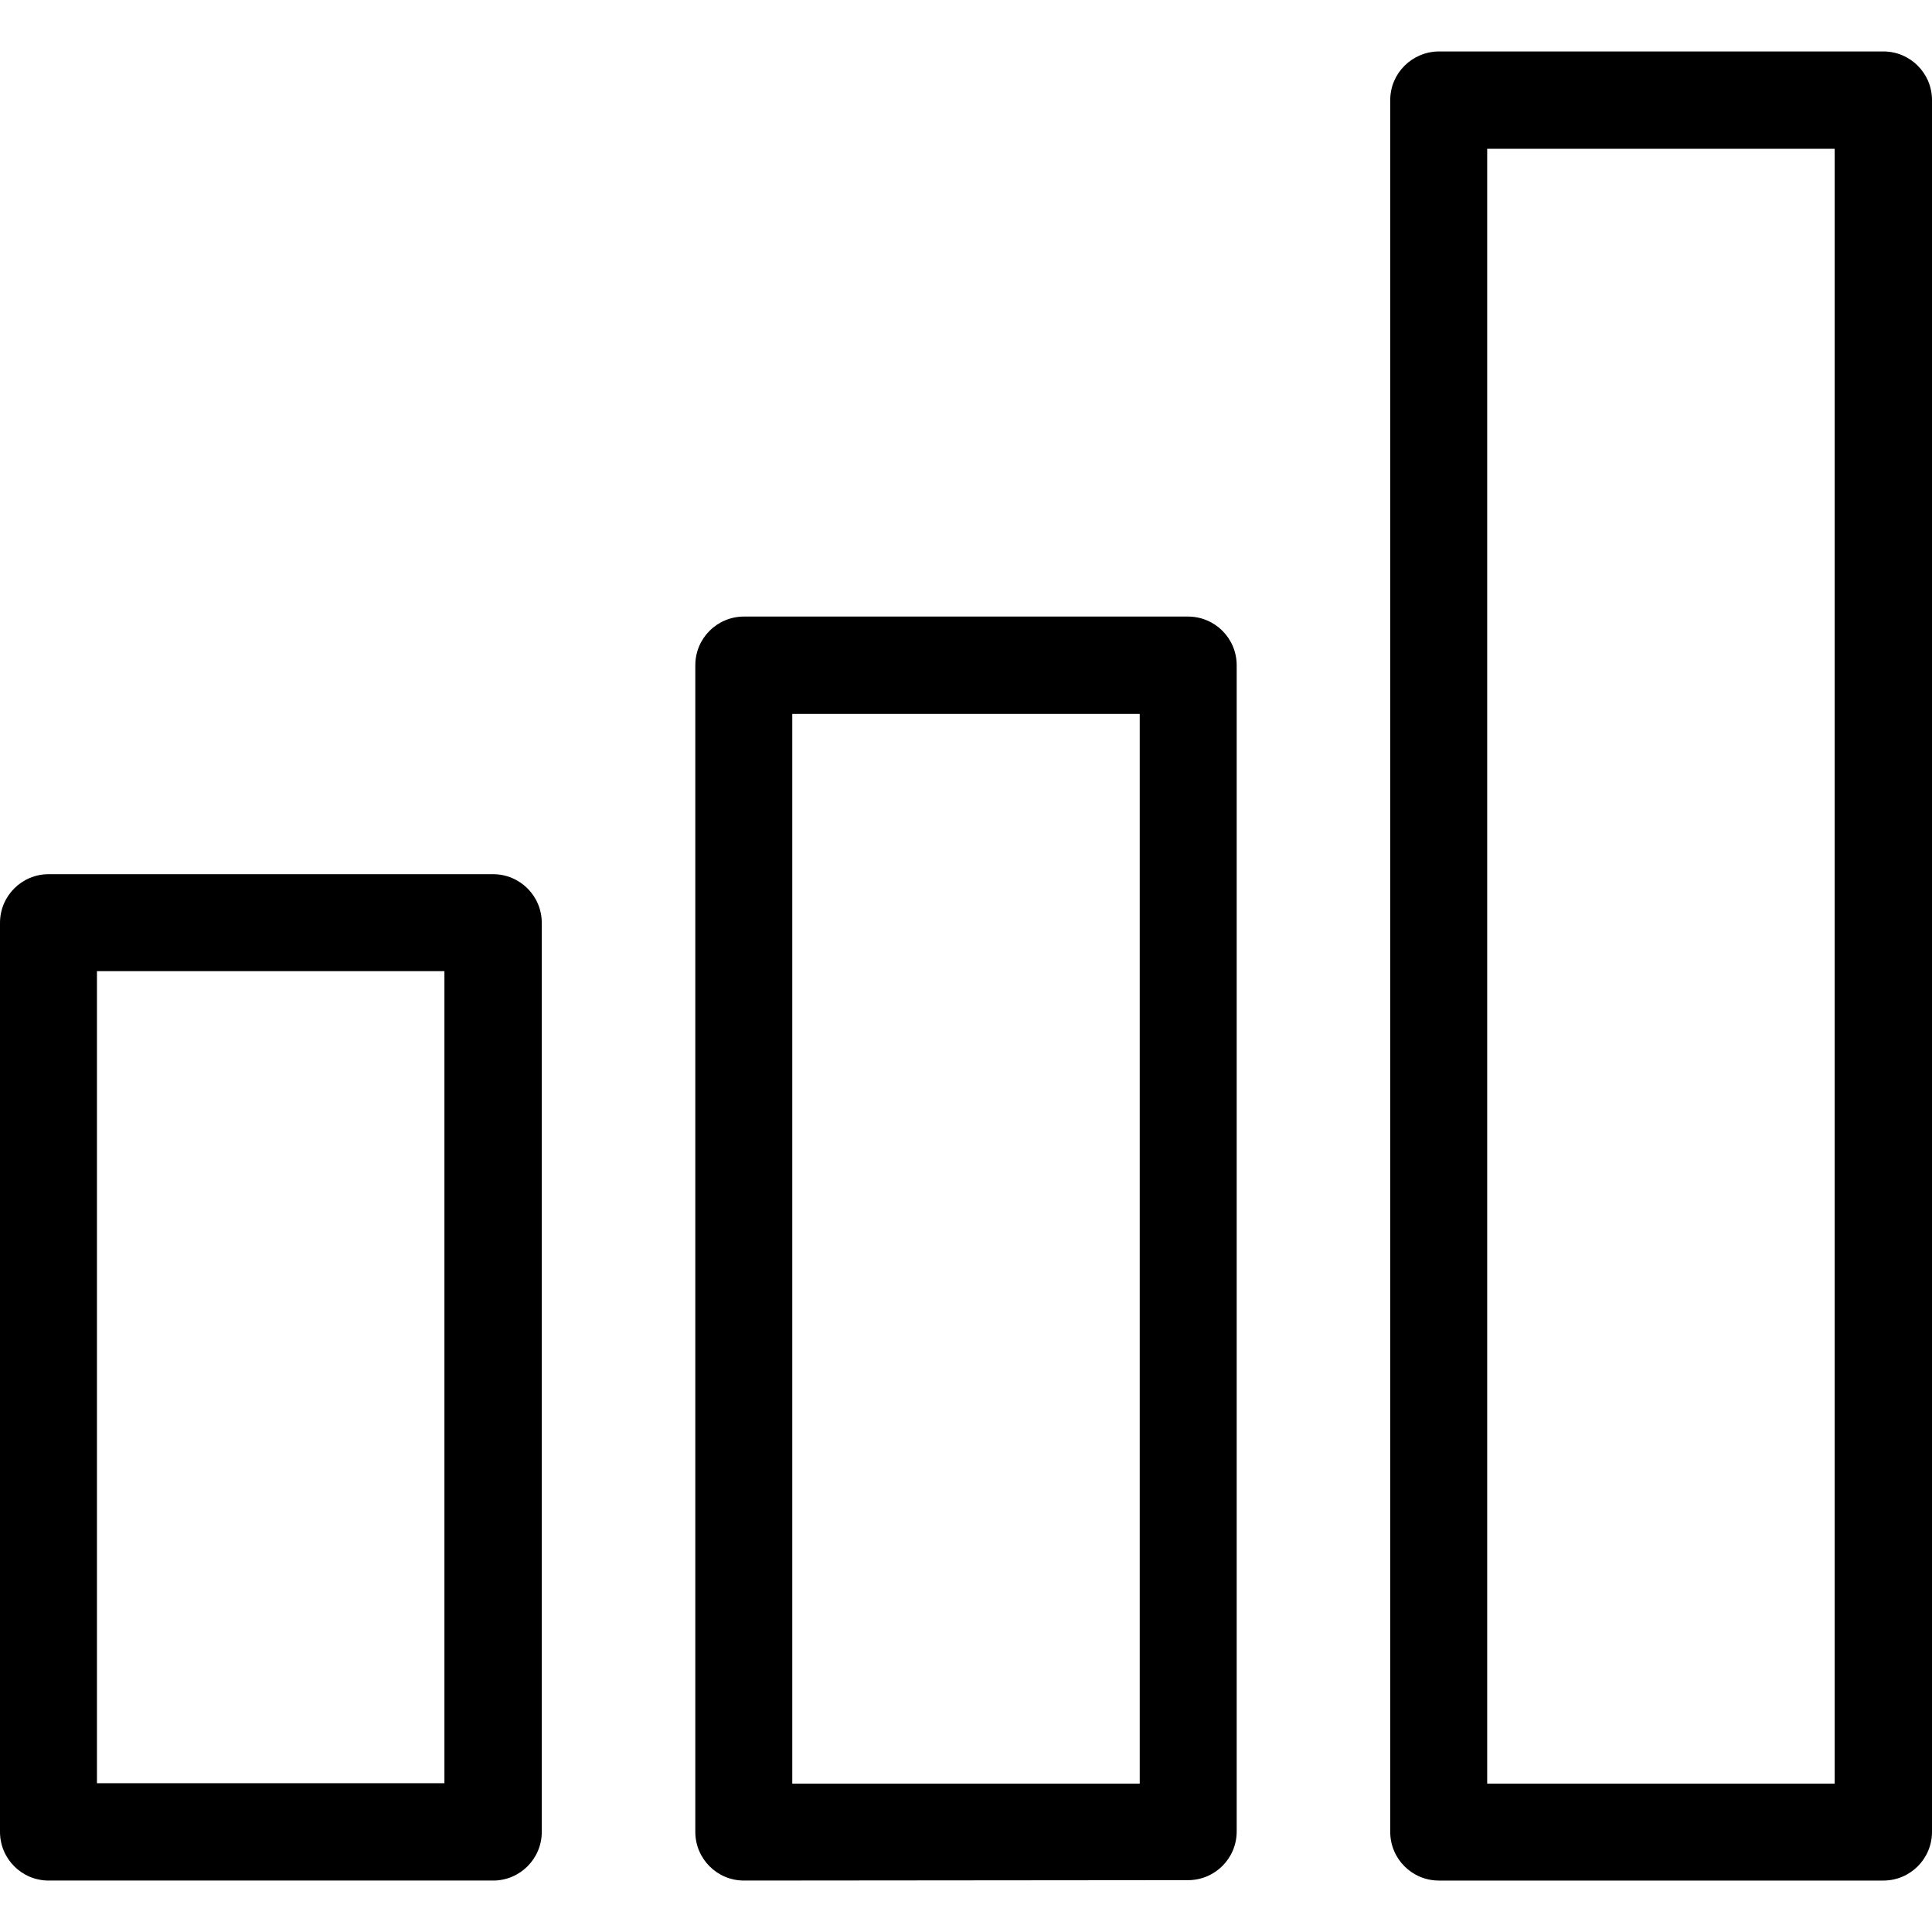
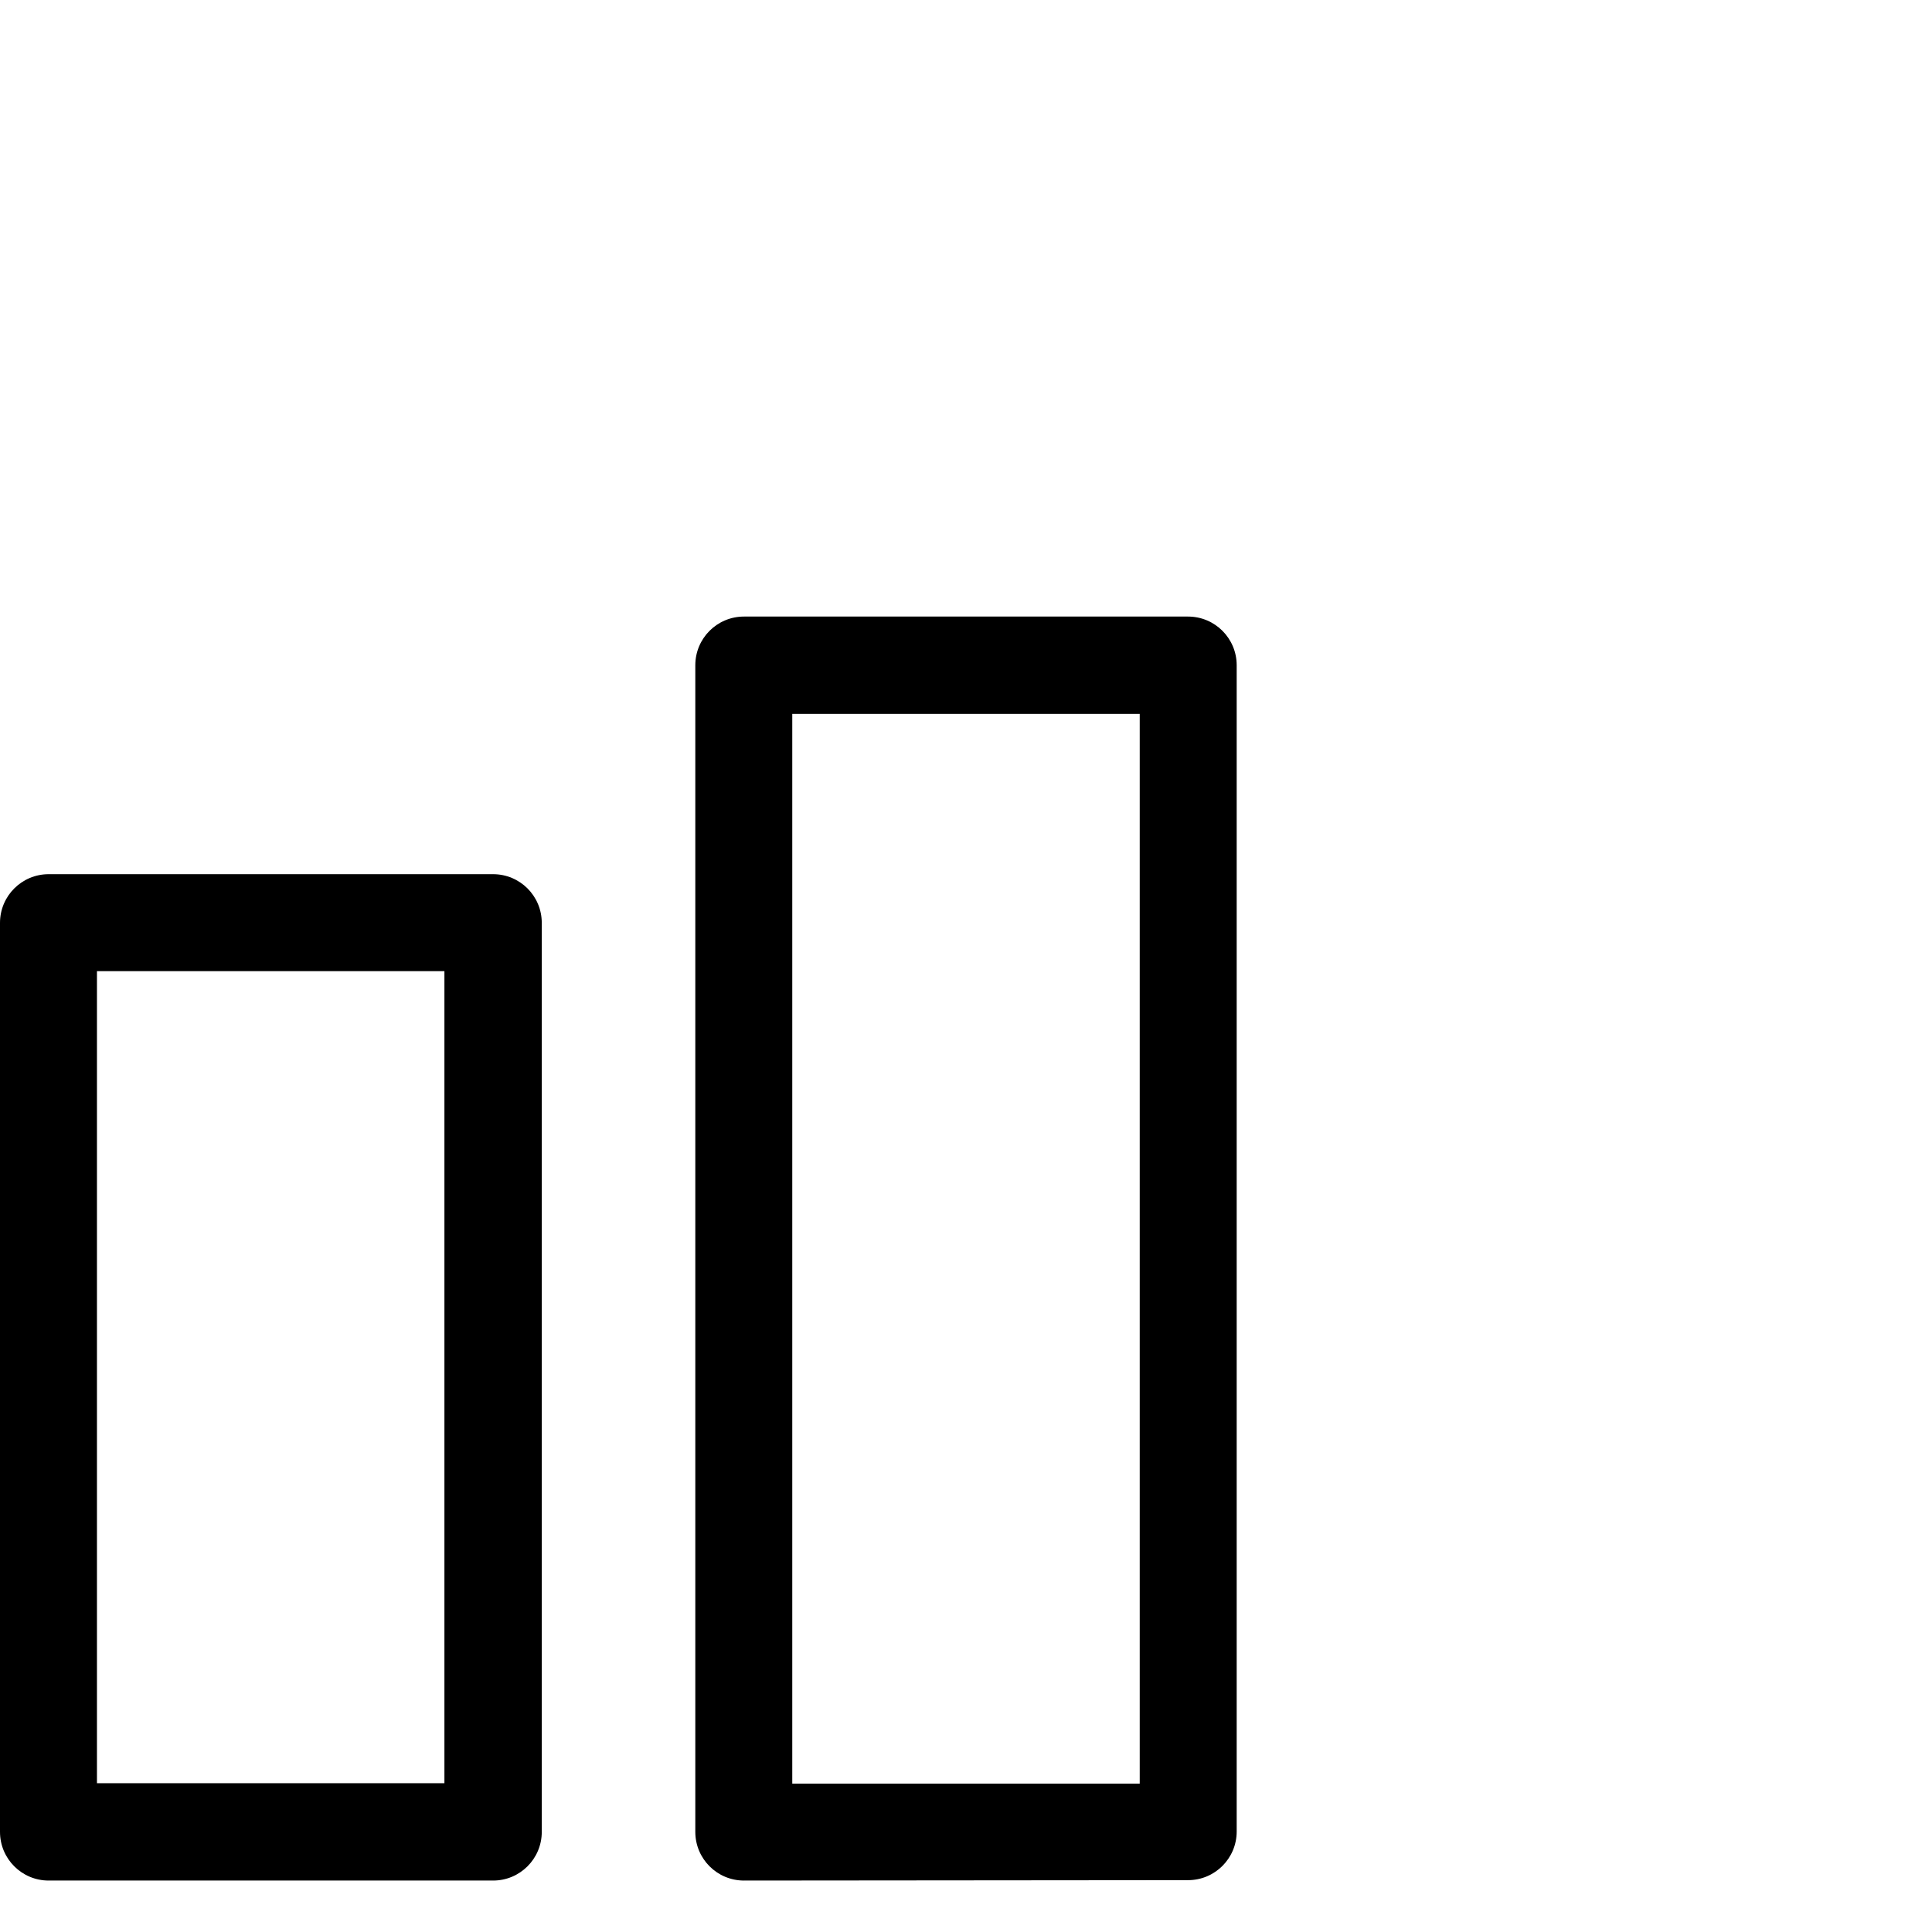
<svg xmlns="http://www.w3.org/2000/svg" version="1.1" id="Capa_1" x="0px" y="0px" viewBox="0 0 488.2 488.2" style="enable-background:new 0 0 488.2 488.2;" xml:space="preserve">
  <g>
    <path d="M12.3,220.9c-6.8,0-12.3,5.5-12.3,12.3v229.7c0,6.8,5.5,12.3,12.3,12.3h112.3c6.8,0,12.3-5.5,12.3-12.3V233.2   c0-6.8-5.5-12.3-12.3-12.3H12.3z M112.3,450.6H24.5V245.4h87.8V450.6z" />
-     <path d="M351.3,25.3v437.6c0,6.8,5.5,12.3,12.3,12.3h112.3c6.8,0,12.3-5.5,12.3-12.3V25.3c0-6.8-5.5-12.3-12.3-12.3H363.5   C356.8,13.1,351.3,18.5,351.3,25.3z M375.8,37.6h87.8v413.1h-87.8V37.6L375.8,37.6z" />
    <path d="M300.2,475.1c6.8,0,12.3-5.5,12.3-12.3V168.1c0-6.8-5.5-12.3-12.3-12.3H188c-6.8,0-12.3,5.5-12.3,12.3v294.8   c0,6.8,5.5,12.3,12.3,12.3L300.2,475.1L300.2,475.1L300.2,475.1z M200.2,180.4h87.8v270.3h-87.8L200.2,180.4L200.2,180.4z" />
  </g>
</svg>